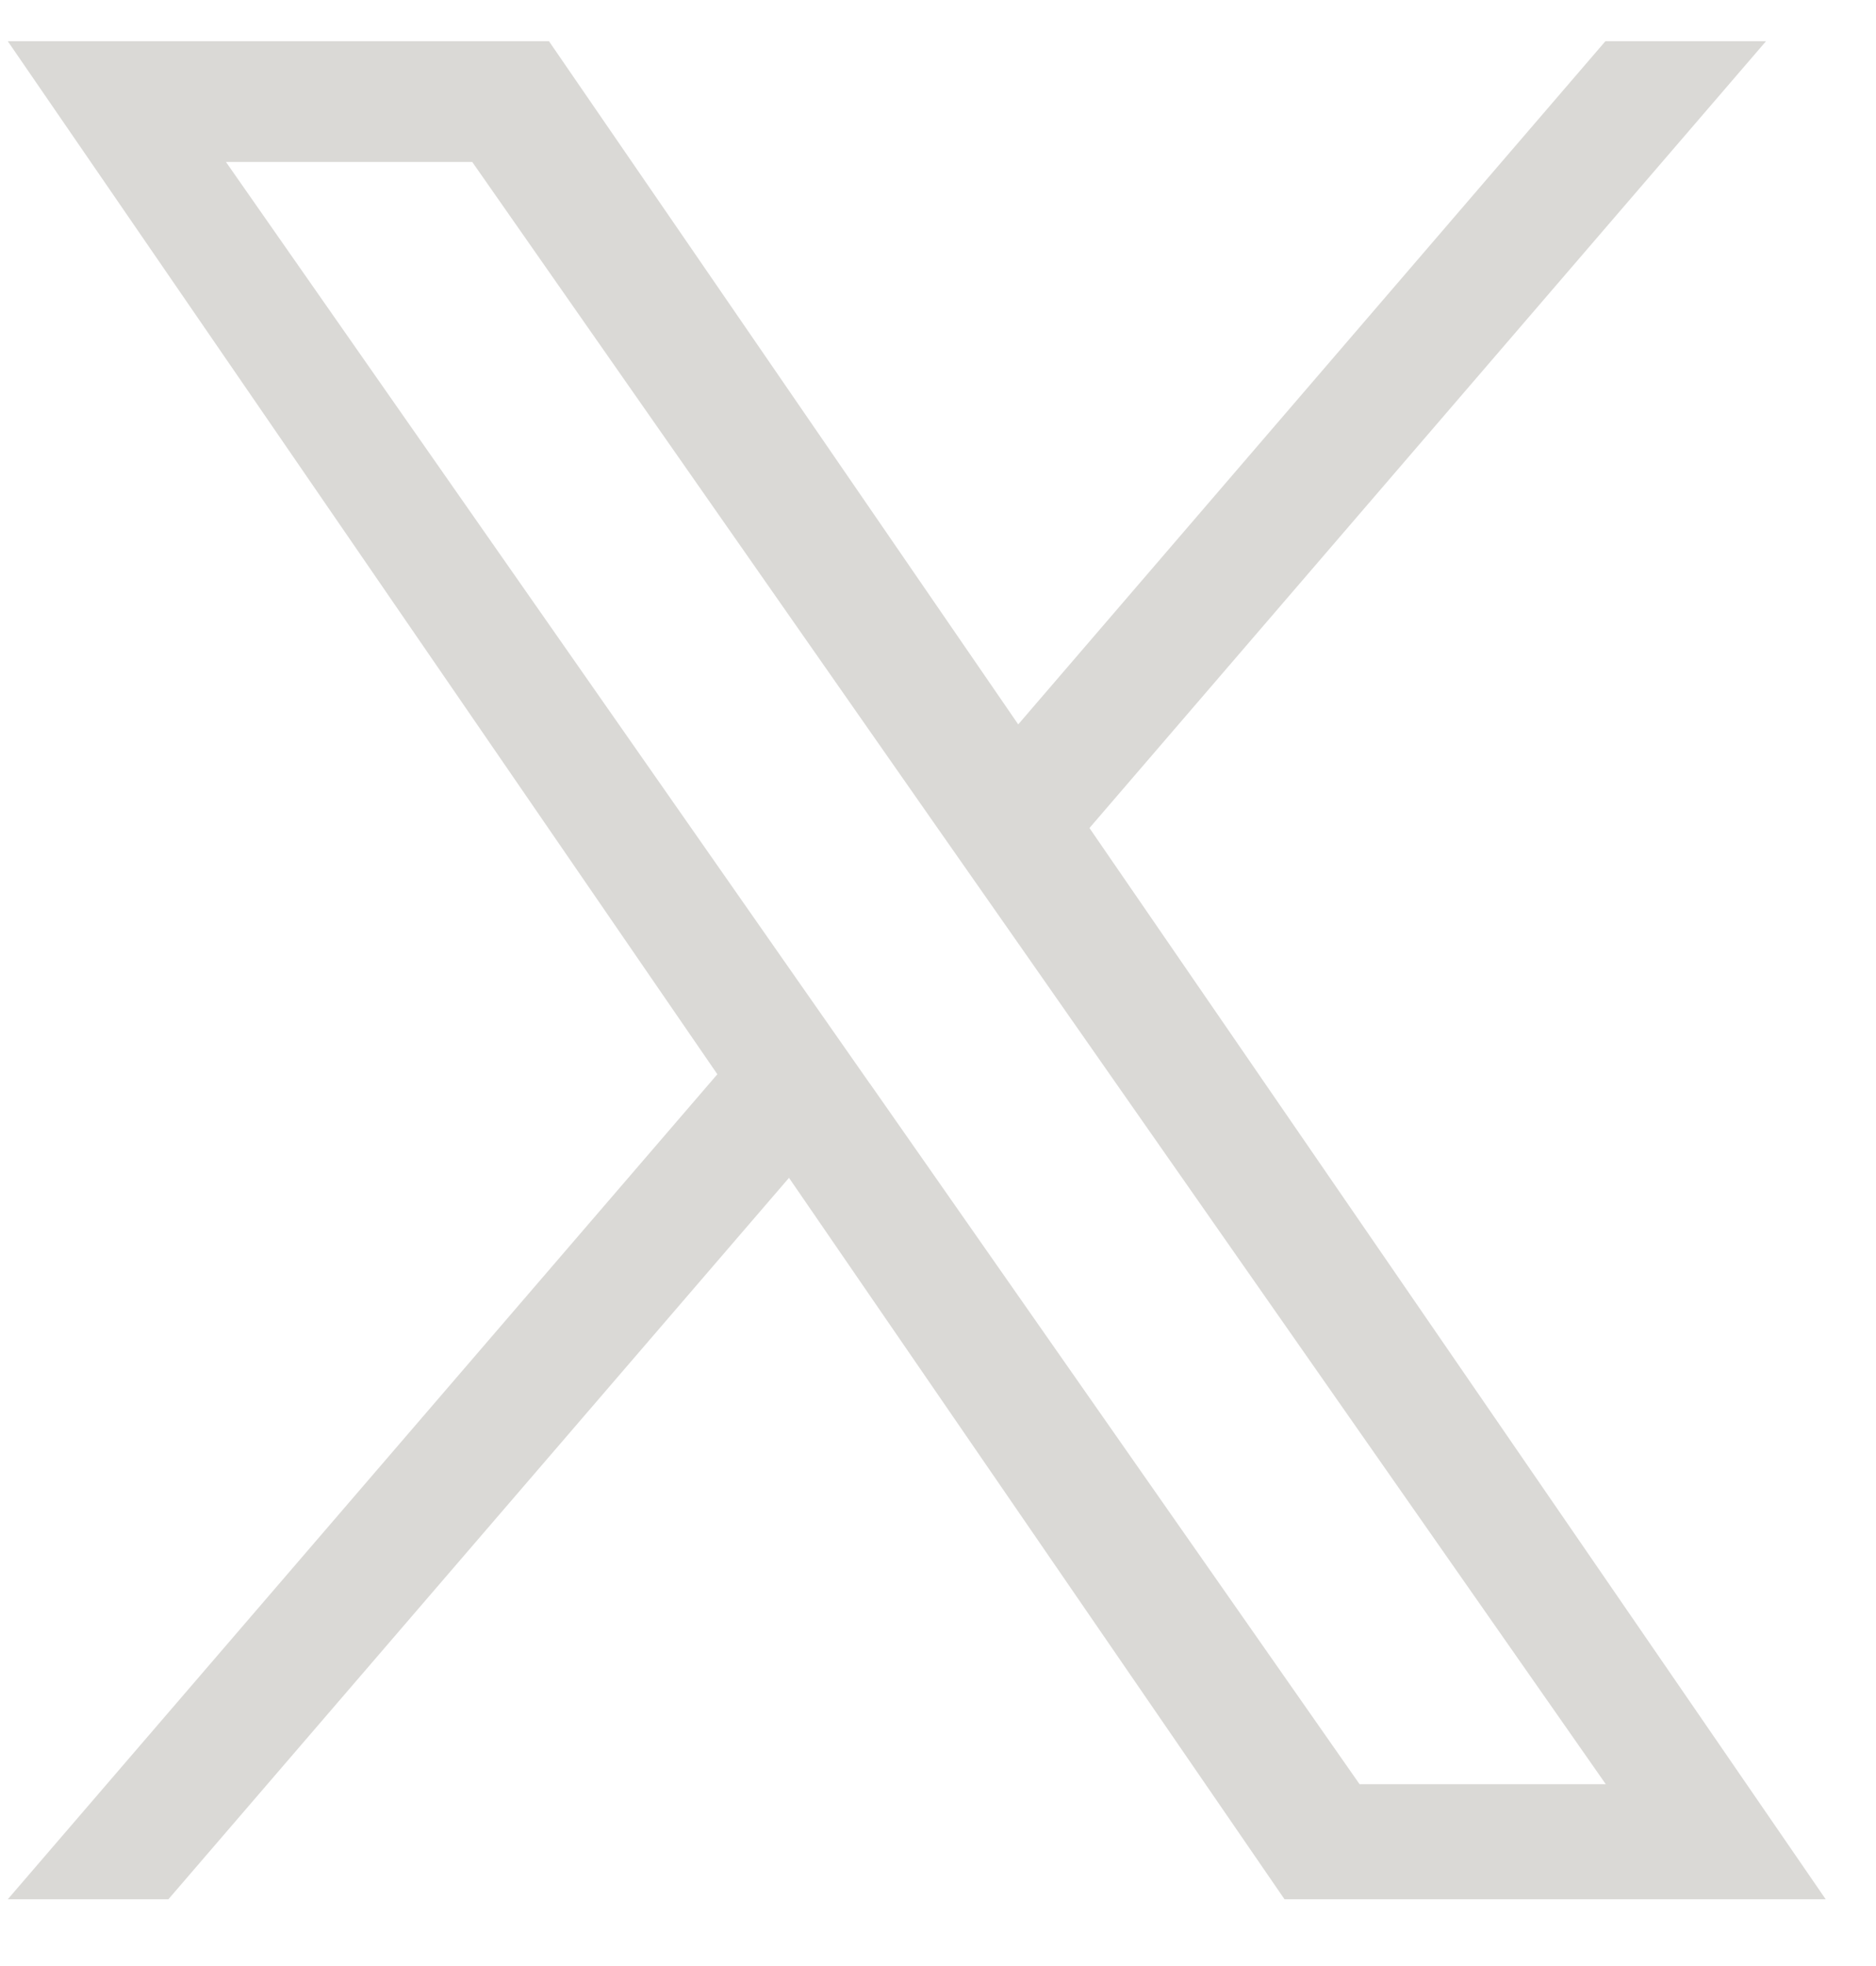
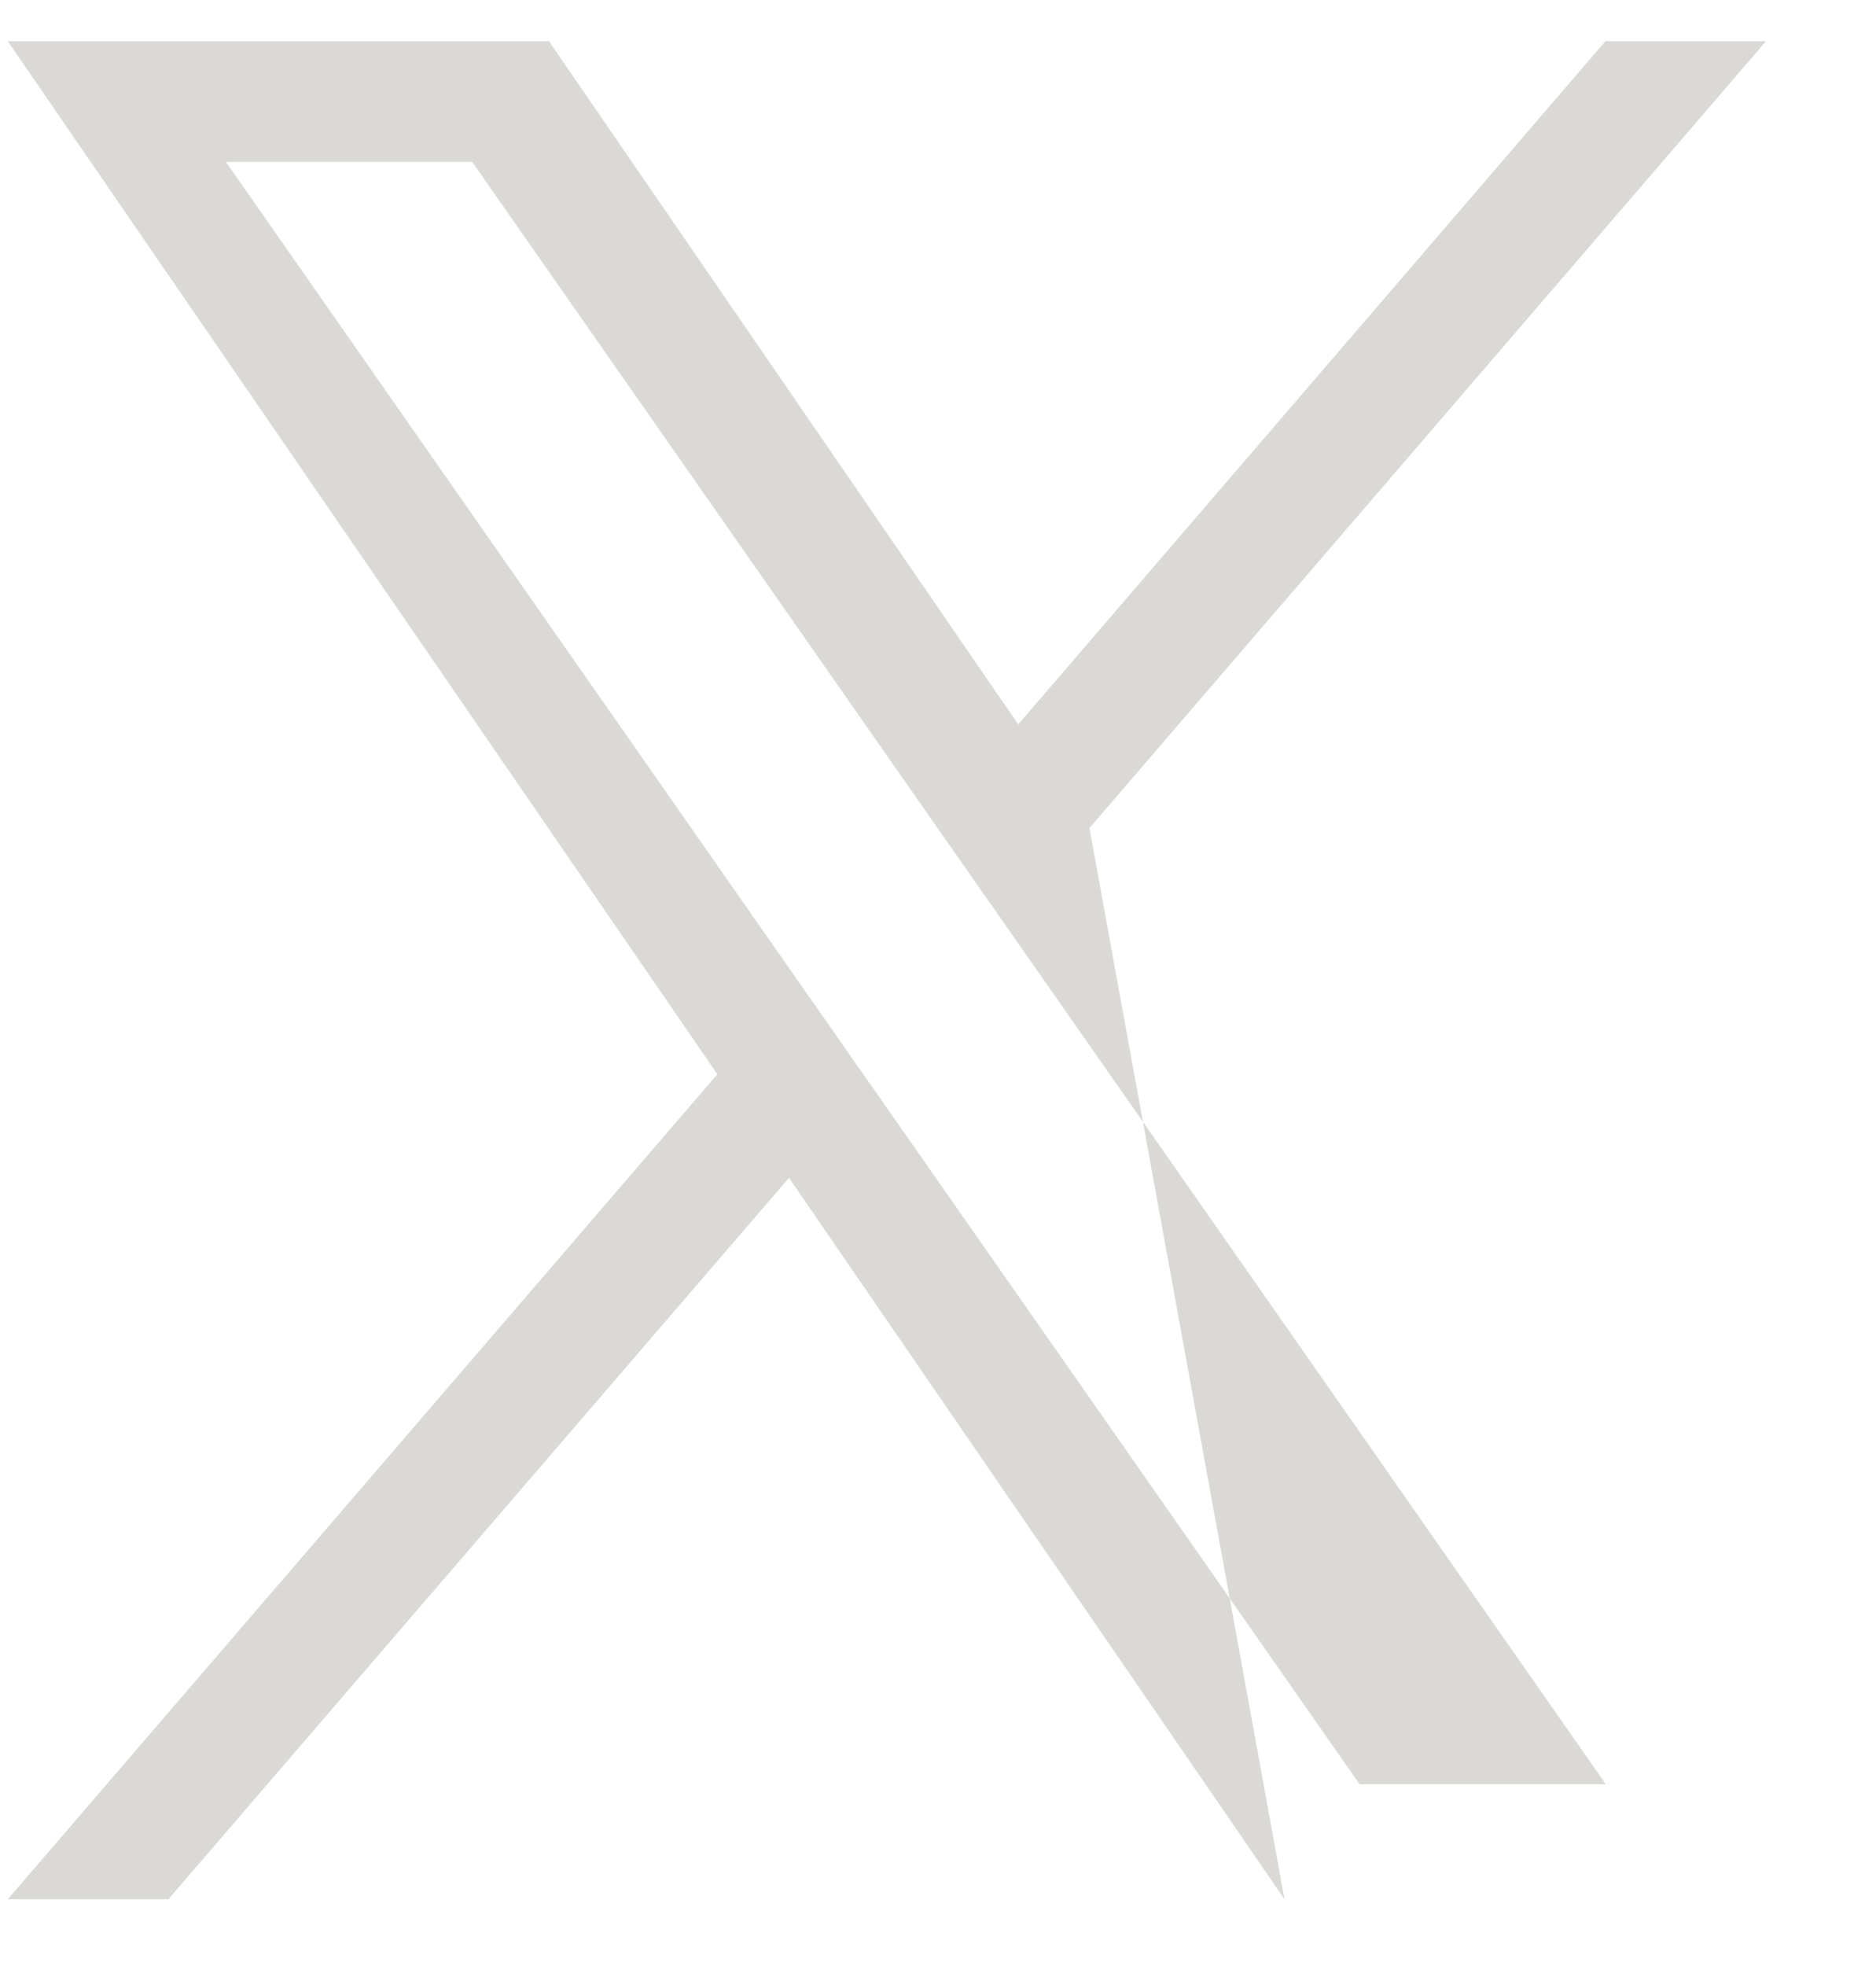
<svg xmlns="http://www.w3.org/2000/svg" width="21" height="22" viewBox="0 0 21 22" fill="none">
-   <path id="logo" d="M12.196 9.265L19.769 0.461H17.971L11.398 8.106L6.145 0.461H0.087L8.03 12.021L0.087 21.253H1.885L8.832 13.18L14.379 21.253H20.437L12.195 9.265H12.196ZM9.737 12.126L8.932 10.975L2.529 1.812H5.286L10.453 9.206L11.258 10.356L17.975 19.965H15.219L9.736 12.123L9.737 12.126Z" fill="#DAD9D6" />
+   <path id="logo" d="M12.196 9.265L19.769 0.461H17.971L11.398 8.106L6.145 0.461H0.087L8.03 12.021L0.087 21.253H1.885L8.832 13.18L14.379 21.253L12.195 9.265H12.196ZM9.737 12.126L8.932 10.975L2.529 1.812H5.286L10.453 9.206L11.258 10.356L17.975 19.965H15.219L9.736 12.123L9.737 12.126Z" fill="#DAD9D6" />
</svg>